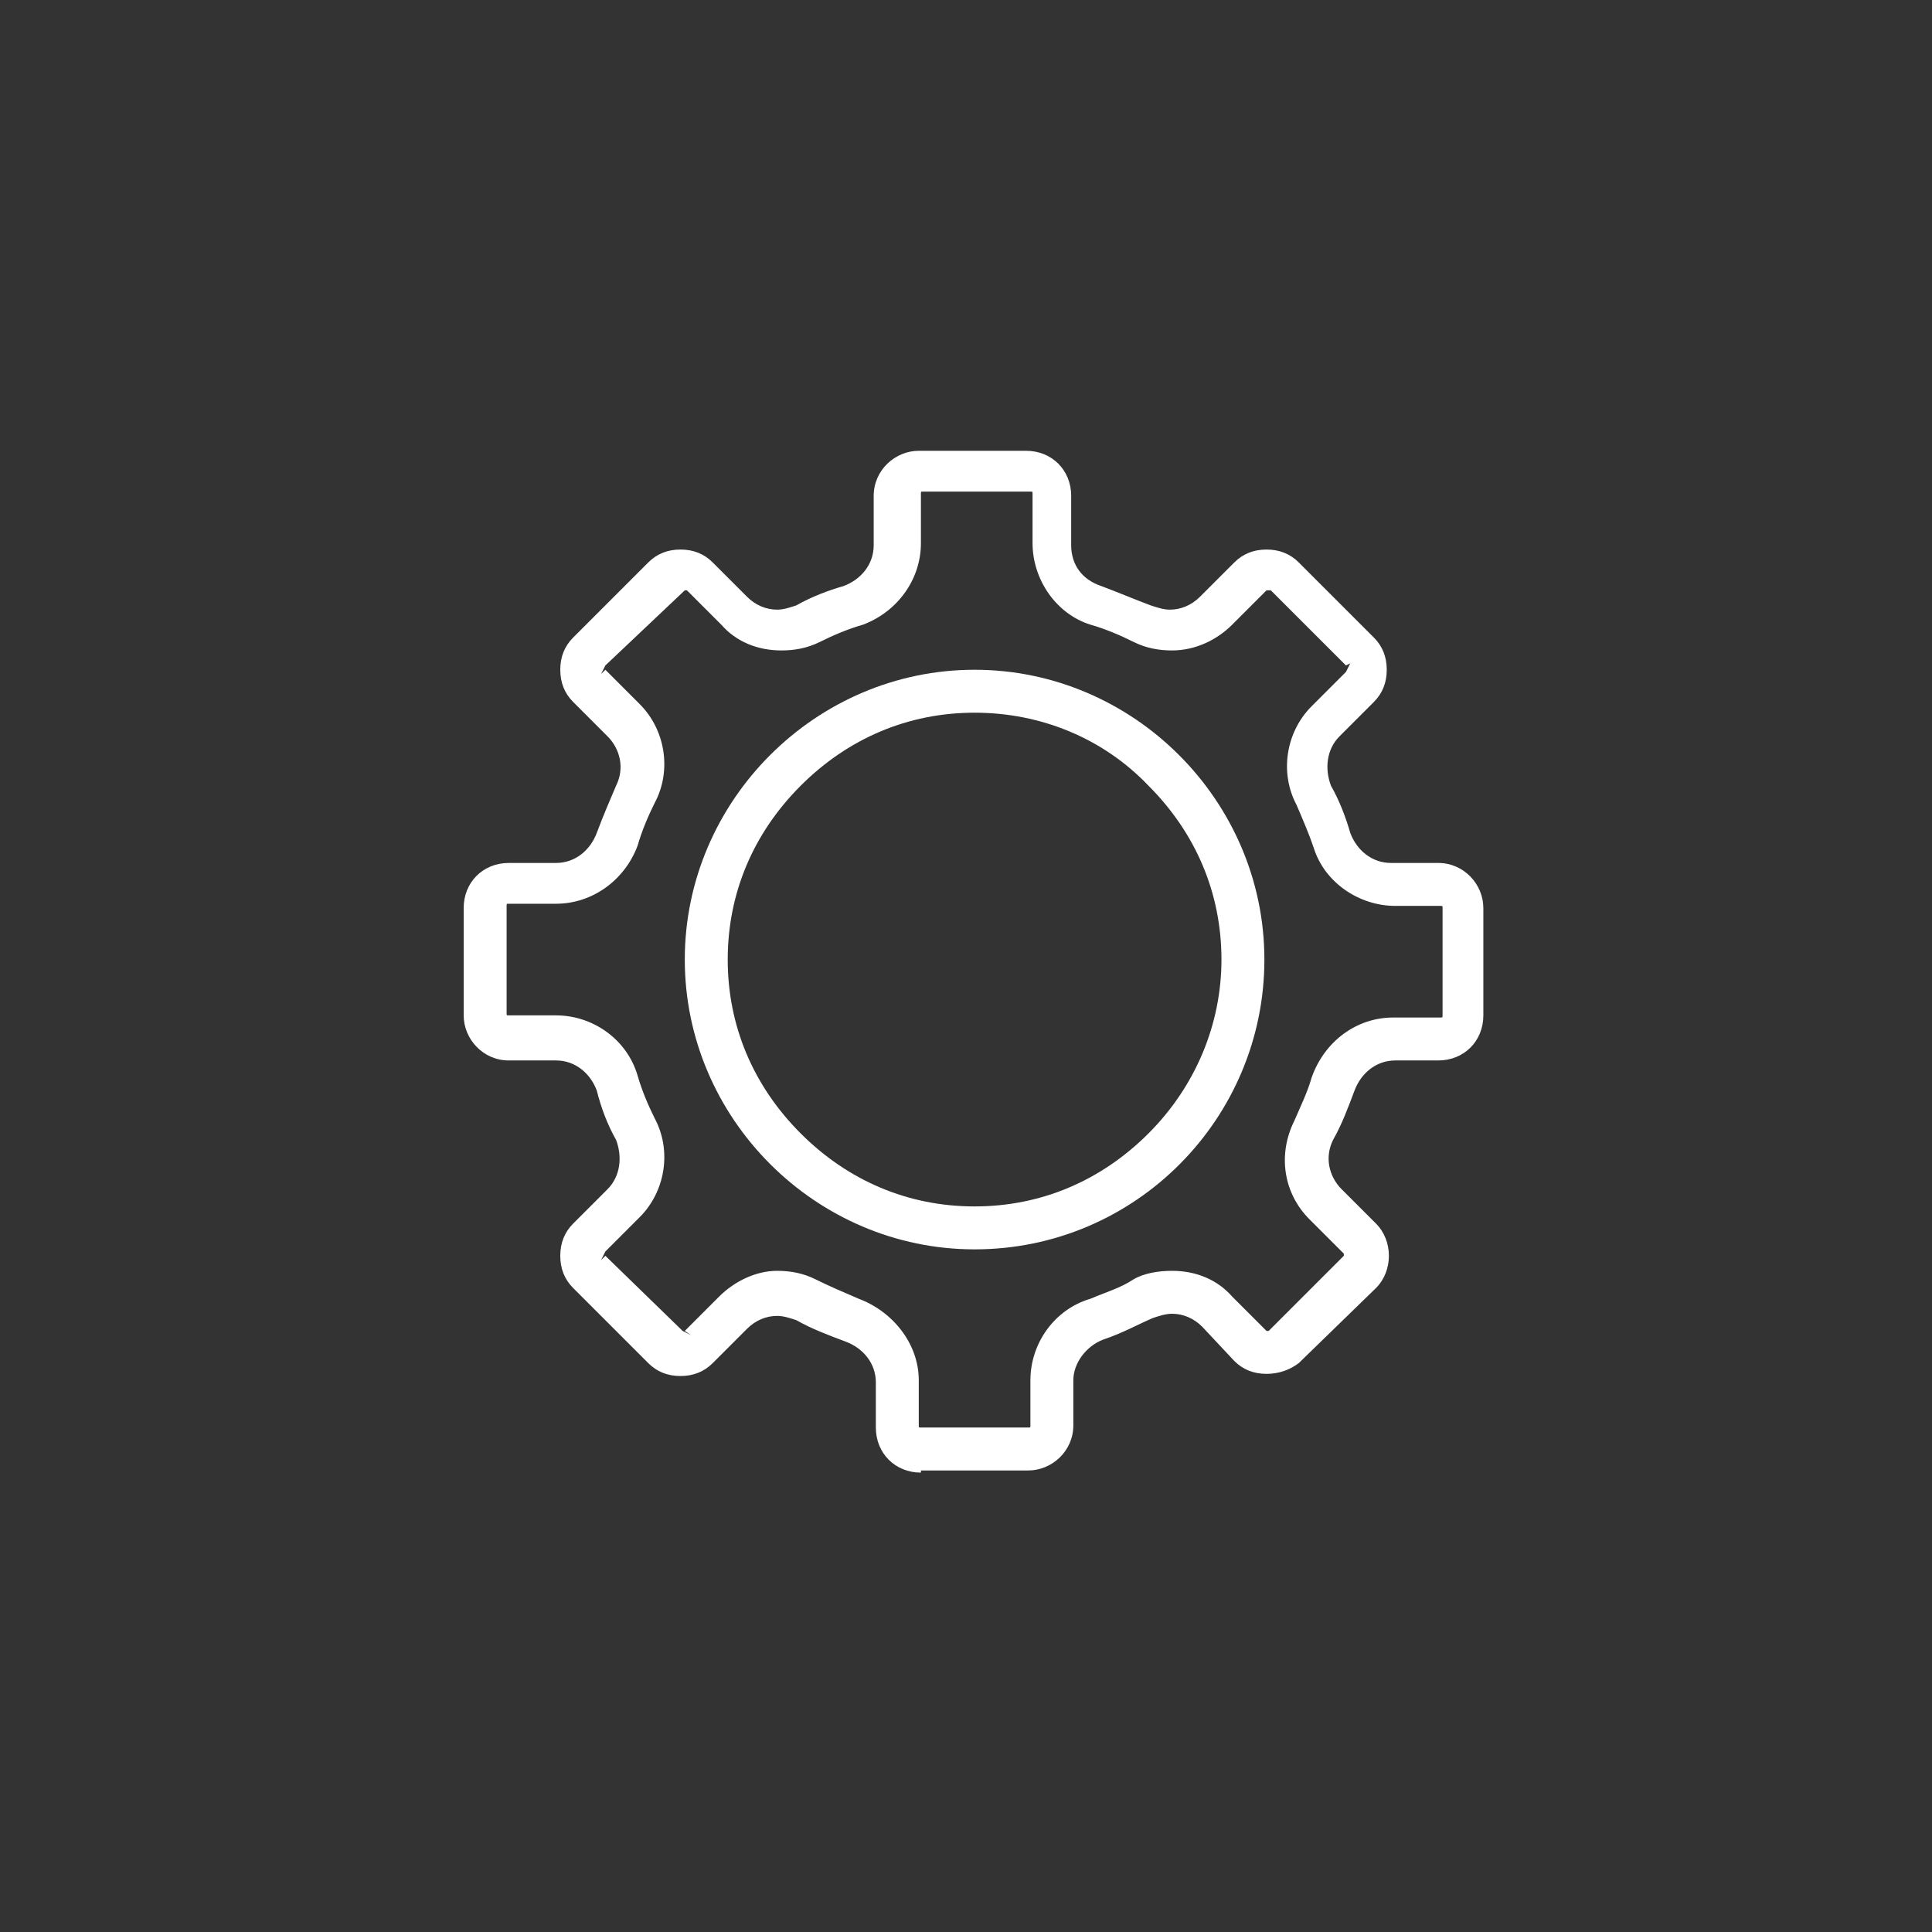
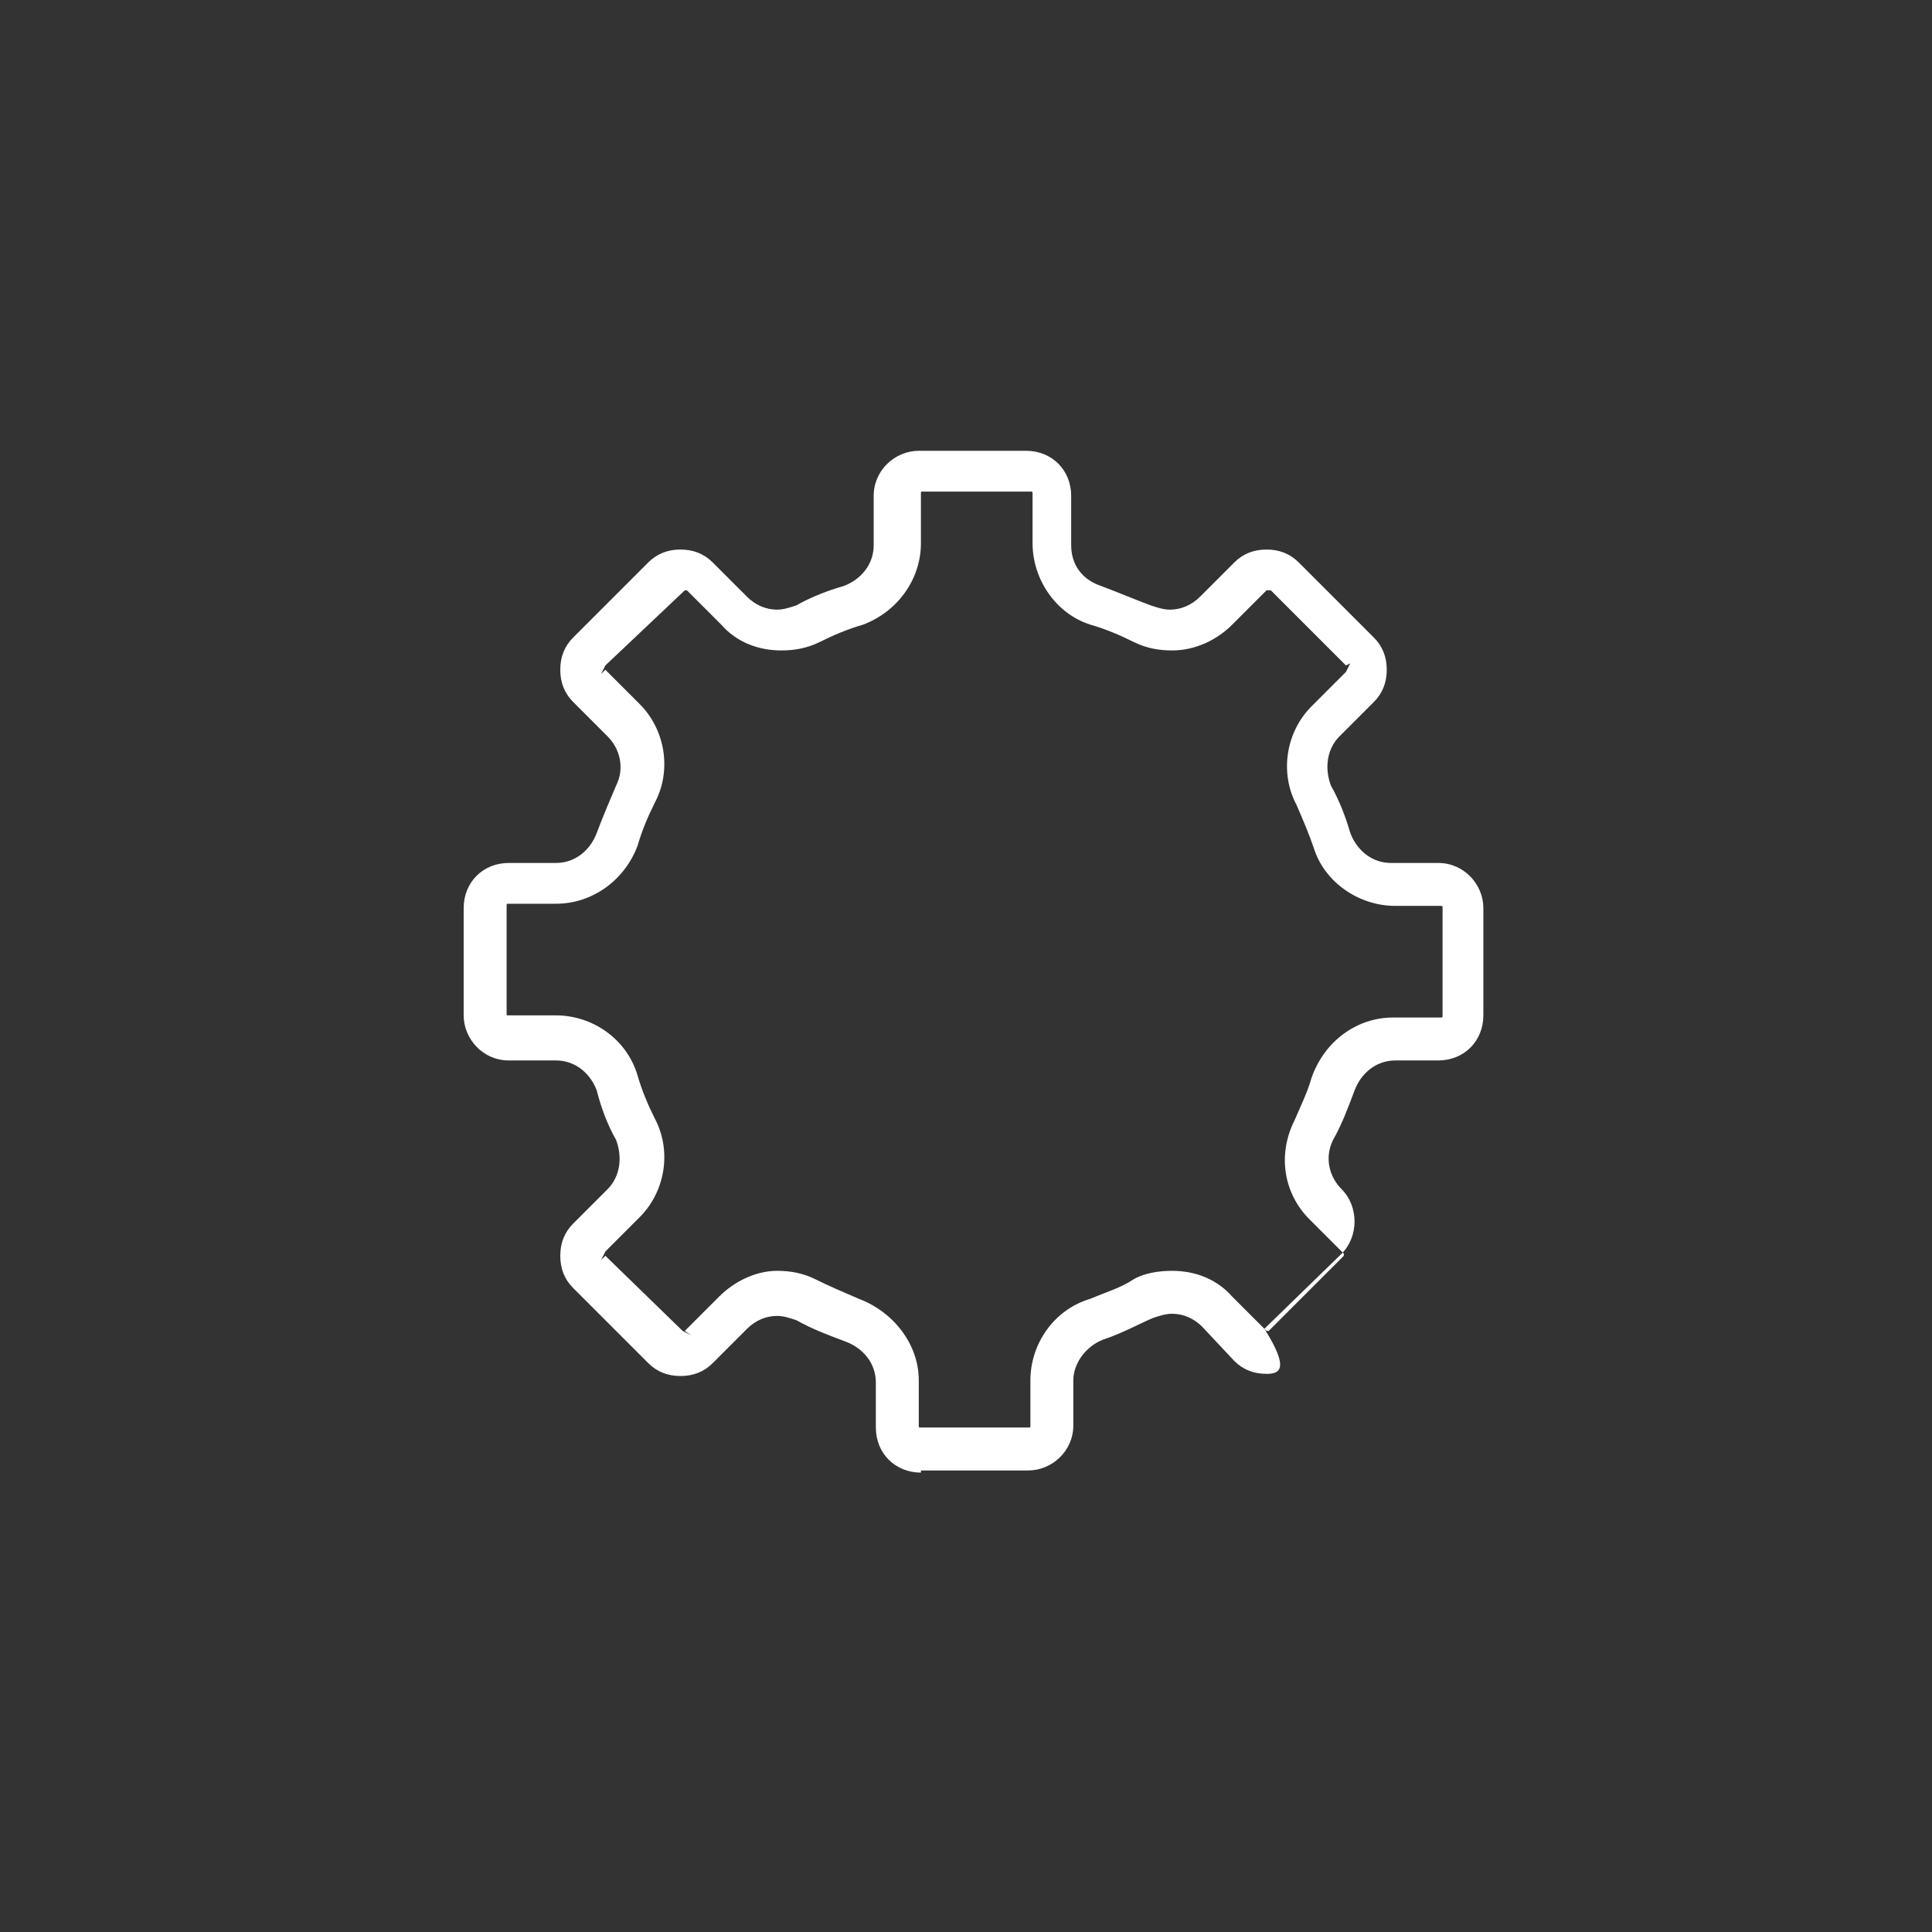
<svg xmlns="http://www.w3.org/2000/svg" version="1.1" id="Ebene_1" x="0px" y="0px" viewBox="0 0 90 90" style="enable-background:new 0 0 90 90;" xml:space="preserve">
  <rect x="0" y="0" width="90" height="90" fill="#333333" stroke="none" />
  <style type="text/css">
	.st0{fill:#FFFFFF;}
</style>
-   <path class="st0" d="M42.9,68.6c-1.2,0-2.1-0.9-2.1-2.1v-2.1c0-0.9-0.6-1.6-1.4-1.9c-0.8-0.3-1.6-0.6-2.3-1  c-0.3-0.1-0.6-0.2-0.9-0.2c-0.5,0-1,0.2-1.4,0.6l-1.6,1.6c-0.4,0.4-0.9,0.6-1.5,0.6s-1.1-0.2-1.5-0.6l-3.5-3.5  c-0.4-0.4-0.6-0.9-0.6-1.5c0-0.6,0.2-1.1,0.6-1.5l1.6-1.6c0.6-0.6,0.7-1.5,0.4-2.3c-0.4-0.7-0.7-1.5-0.9-2.3c-0.3-0.8-1-1.4-1.9-1.4  h-2.2c-1.2,0-2.1-1-2.1-2.1v-5c0-1.2,0.9-2.1,2.1-2.1h2.2c0.9,0,1.6-0.6,1.9-1.4c0.3-0.8,0.6-1.5,0.9-2.2c0.4-0.8,0.2-1.7-0.4-2.3  l-1.6-1.6c-0.4-0.4-0.6-0.9-0.6-1.5c0-0.6,0.2-1.1,0.6-1.5l3.5-3.5c0.4-0.4,0.9-0.6,1.5-0.6s1.1,0.2,1.5,0.6l1.6,1.6  c0.4,0.4,0.9,0.6,1.4,0.6c0.3,0,0.6-0.1,0.9-0.2c0.7-0.4,1.5-0.7,2.2-0.9c0.8-0.3,1.4-1,1.4-1.9v-2.3c0-1.2,1-2.1,2.1-2.1h5  c1.2,0,2.1,0.9,2.1,2.1v2.3c0,0.9,0.5,1.6,1.4,1.9c0.8,0.3,1.5,0.6,2.3,0.9c0.3,0.1,0.6,0.2,0.9,0.2c0.5,0,1-0.2,1.4-0.6l1.6-1.6  c0.4-0.4,0.9-0.6,1.5-0.6c0.6,0,1.1,0.2,1.5,0.6l3.5,3.5c0.4,0.4,0.6,0.9,0.6,1.5c0,0.6-0.2,1.1-0.6,1.5l-1.6,1.6  c-0.6,0.6-0.7,1.5-0.4,2.3c0.4,0.7,0.7,1.5,0.9,2.2c0.3,0.8,1,1.4,1.9,1.4h2.2c1.2,0,2.1,1,2.1,2.1v5c0,1.2-0.9,2.1-2.1,2.1H65  c-0.9,0-1.6,0.6-1.9,1.4c-0.3,0.8-0.6,1.6-1,2.3c-0.4,0.8-0.2,1.7,0.4,2.3l1.6,1.6c0.8,0.8,0.8,2.2,0,3l-3.6,3.5  C60.1,63.8,59.6,64,59,64c-0.6,0-1.1-0.2-1.5-0.6L56,61.8c-0.4-0.4-0.9-0.6-1.4-0.6c-0.3,0-0.6,0.1-0.9,0.2c-0.7,0.3-1.4,0.7-2.3,1  c-0.8,0.3-1.4,1.1-1.4,1.9v2.1c0,1.2-1,2.1-2.1,2.1H42.9z M36.2,59.2c0.6,0,1.2,0.1,1.8,0.4c0.6,0.3,1.3,0.6,2,0.9  c1.6,0.6,2.8,2.1,2.8,3.8v2.1c0,0.1,0,0.1,0.1,0.1h5c0.1,0,0.1,0,0.1-0.1v-2.1c0-1.7,1.1-3.3,2.8-3.8c0.7-0.3,1.4-0.5,2-0.9  c0.5-0.3,1.2-0.4,1.8-0.4c1.1,0,2.1,0.4,2.8,1.2L59,62h0.1l3.5-3.5v-0.1l-1.6-1.6c-1.2-1.2-1.5-3-0.7-4.6c0.3-0.7,0.6-1.3,0.8-2  c0.6-1.7,2.1-2.8,3.8-2.8h2.2c0.1,0,0.1,0,0.1-0.1v-5c0-0.1,0-0.1-0.1-0.1H65c-1.7,0-3.3-1.1-3.8-2.7c-0.2-0.6-0.5-1.3-0.8-2  c-0.8-1.5-0.5-3.4,0.7-4.6l1.6-1.6l0.2-0.4L62.7,31l-3.5-3.5H59l-1.6,1.6c-0.7,0.7-1.7,1.2-2.8,1.2c-0.6,0-1.2-0.1-1.8-0.4  c-0.6-0.3-1.3-0.6-2-0.8c-1.6-0.5-2.7-2.1-2.7-3.8v-2.3c0-0.1,0-0.1-0.1-0.1h-5c-0.1,0-0.1,0-0.1,0.1v2.3c0,1.7-1.1,3.2-2.7,3.8  c-0.7,0.2-1.4,0.5-2,0.8c-0.6,0.3-1.2,0.4-1.8,0.4c-1.1,0-2.1-0.4-2.8-1.2l-1.6-1.6h-0.1L28.2,31l-0.2,0.4l0.2-0.2l1.6,1.6  c1.2,1.2,1.5,3.1,0.7,4.6c-0.3,0.6-0.6,1.3-0.8,2c-0.6,1.6-2.1,2.7-3.8,2.7h-2.2c-0.1,0-0.1,0-0.1,0.1v5c0,0.1,0,0.1,0.1,0.1h2.2  c1.7,0,3.3,1.1,3.8,2.8c0.2,0.7,0.5,1.4,0.8,2c0.8,1.5,0.5,3.4-0.7,4.6l-1.6,1.6l-0.2,0.4l0.2-0.2l3.6,3.5l0.4,0.2L31.9,62l1.6-1.6  C34.2,59.7,35.2,59.2,36.2,59.2z" />
-   <path class="st0" d="M45.4,58.2c-7.4,0-13.5-6.1-13.5-13.5S38,31.2,45.4,31.2s13.5,6.1,13.5,13.5S52.9,58.2,45.4,58.2z M45.4,33.2  c-3.1,0-5.9,1.2-8.1,3.4c-2.2,2.2-3.4,5-3.4,8.1c0,3.1,1.2,5.9,3.4,8.1c2.2,2.2,5,3.4,8.1,3.4c3.1,0,5.9-1.2,8.1-3.4  c2.2-2.2,3.4-5.1,3.4-8.1c0-3.1-1.2-5.9-3.4-8.1C51.4,34.4,48.5,33.2,45.4,33.2z" />
+   <path class="st0" d="M42.9,68.6c-1.2,0-2.1-0.9-2.1-2.1v-2.1c0-0.9-0.6-1.6-1.4-1.9c-0.8-0.3-1.6-0.6-2.3-1  c-0.3-0.1-0.6-0.2-0.9-0.2c-0.5,0-1,0.2-1.4,0.6l-1.6,1.6c-0.4,0.4-0.9,0.6-1.5,0.6s-1.1-0.2-1.5-0.6l-3.5-3.5  c-0.4-0.4-0.6-0.9-0.6-1.5c0-0.6,0.2-1.1,0.6-1.5l1.6-1.6c0.6-0.6,0.7-1.5,0.4-2.3c-0.4-0.7-0.7-1.5-0.9-2.3c-0.3-0.8-1-1.4-1.9-1.4  h-2.2c-1.2,0-2.1-1-2.1-2.1v-5c0-1.2,0.9-2.1,2.1-2.1h2.2c0.9,0,1.6-0.6,1.9-1.4c0.3-0.8,0.6-1.5,0.9-2.2c0.4-0.8,0.2-1.7-0.4-2.3  l-1.6-1.6c-0.4-0.4-0.6-0.9-0.6-1.5c0-0.6,0.2-1.1,0.6-1.5l3.5-3.5c0.4-0.4,0.9-0.6,1.5-0.6s1.1,0.2,1.5,0.6l1.6,1.6  c0.4,0.4,0.9,0.6,1.4,0.6c0.3,0,0.6-0.1,0.9-0.2c0.7-0.4,1.5-0.7,2.2-0.9c0.8-0.3,1.4-1,1.4-1.9v-2.3c0-1.2,1-2.1,2.1-2.1h5  c1.2,0,2.1,0.9,2.1,2.1v2.3c0,0.9,0.5,1.6,1.4,1.9c0.8,0.3,1.5,0.6,2.3,0.9c0.3,0.1,0.6,0.2,0.9,0.2c0.5,0,1-0.2,1.4-0.6l1.6-1.6  c0.4-0.4,0.9-0.6,1.5-0.6c0.6,0,1.1,0.2,1.5,0.6l3.5,3.5c0.4,0.4,0.6,0.9,0.6,1.5c0,0.6-0.2,1.1-0.6,1.5l-1.6,1.6  c-0.6,0.6-0.7,1.5-0.4,2.3c0.4,0.7,0.7,1.5,0.9,2.2c0.3,0.8,1,1.4,1.9,1.4h2.2c1.2,0,2.1,1,2.1,2.1v5c0,1.2-0.9,2.1-2.1,2.1H65  c-0.9,0-1.6,0.6-1.9,1.4c-0.3,0.8-0.6,1.6-1,2.3c-0.4,0.8-0.2,1.7,0.4,2.3c0.8,0.8,0.8,2.2,0,3l-3.6,3.5  C60.1,63.8,59.6,64,59,64c-0.6,0-1.1-0.2-1.5-0.6L56,61.8c-0.4-0.4-0.9-0.6-1.4-0.6c-0.3,0-0.6,0.1-0.9,0.2c-0.7,0.3-1.4,0.7-2.3,1  c-0.8,0.3-1.4,1.1-1.4,1.9v2.1c0,1.2-1,2.1-2.1,2.1H42.9z M36.2,59.2c0.6,0,1.2,0.1,1.8,0.4c0.6,0.3,1.3,0.6,2,0.9  c1.6,0.6,2.8,2.1,2.8,3.8v2.1c0,0.1,0,0.1,0.1,0.1h5c0.1,0,0.1,0,0.1-0.1v-2.1c0-1.7,1.1-3.3,2.8-3.8c0.7-0.3,1.4-0.5,2-0.9  c0.5-0.3,1.2-0.4,1.8-0.4c1.1,0,2.1,0.4,2.8,1.2L59,62h0.1l3.5-3.5v-0.1l-1.6-1.6c-1.2-1.2-1.5-3-0.7-4.6c0.3-0.7,0.6-1.3,0.8-2  c0.6-1.7,2.1-2.8,3.8-2.8h2.2c0.1,0,0.1,0,0.1-0.1v-5c0-0.1,0-0.1-0.1-0.1H65c-1.7,0-3.3-1.1-3.8-2.7c-0.2-0.6-0.5-1.3-0.8-2  c-0.8-1.5-0.5-3.4,0.7-4.6l1.6-1.6l0.2-0.4L62.7,31l-3.5-3.5H59l-1.6,1.6c-0.7,0.7-1.7,1.2-2.8,1.2c-0.6,0-1.2-0.1-1.8-0.4  c-0.6-0.3-1.3-0.6-2-0.8c-1.6-0.5-2.7-2.1-2.7-3.8v-2.3c0-0.1,0-0.1-0.1-0.1h-5c-0.1,0-0.1,0-0.1,0.1v2.3c0,1.7-1.1,3.2-2.7,3.8  c-0.7,0.2-1.4,0.5-2,0.8c-0.6,0.3-1.2,0.4-1.8,0.4c-1.1,0-2.1-0.4-2.8-1.2l-1.6-1.6h-0.1L28.2,31l-0.2,0.4l0.2-0.2l1.6,1.6  c1.2,1.2,1.5,3.1,0.7,4.6c-0.3,0.6-0.6,1.3-0.8,2c-0.6,1.6-2.1,2.7-3.8,2.7h-2.2c-0.1,0-0.1,0-0.1,0.1v5c0,0.1,0,0.1,0.1,0.1h2.2  c1.7,0,3.3,1.1,3.8,2.8c0.2,0.7,0.5,1.4,0.8,2c0.8,1.5,0.5,3.4-0.7,4.6l-1.6,1.6l-0.2,0.4l0.2-0.2l3.6,3.5l0.4,0.2L31.9,62l1.6-1.6  C34.2,59.7,35.2,59.2,36.2,59.2z" />
</svg>